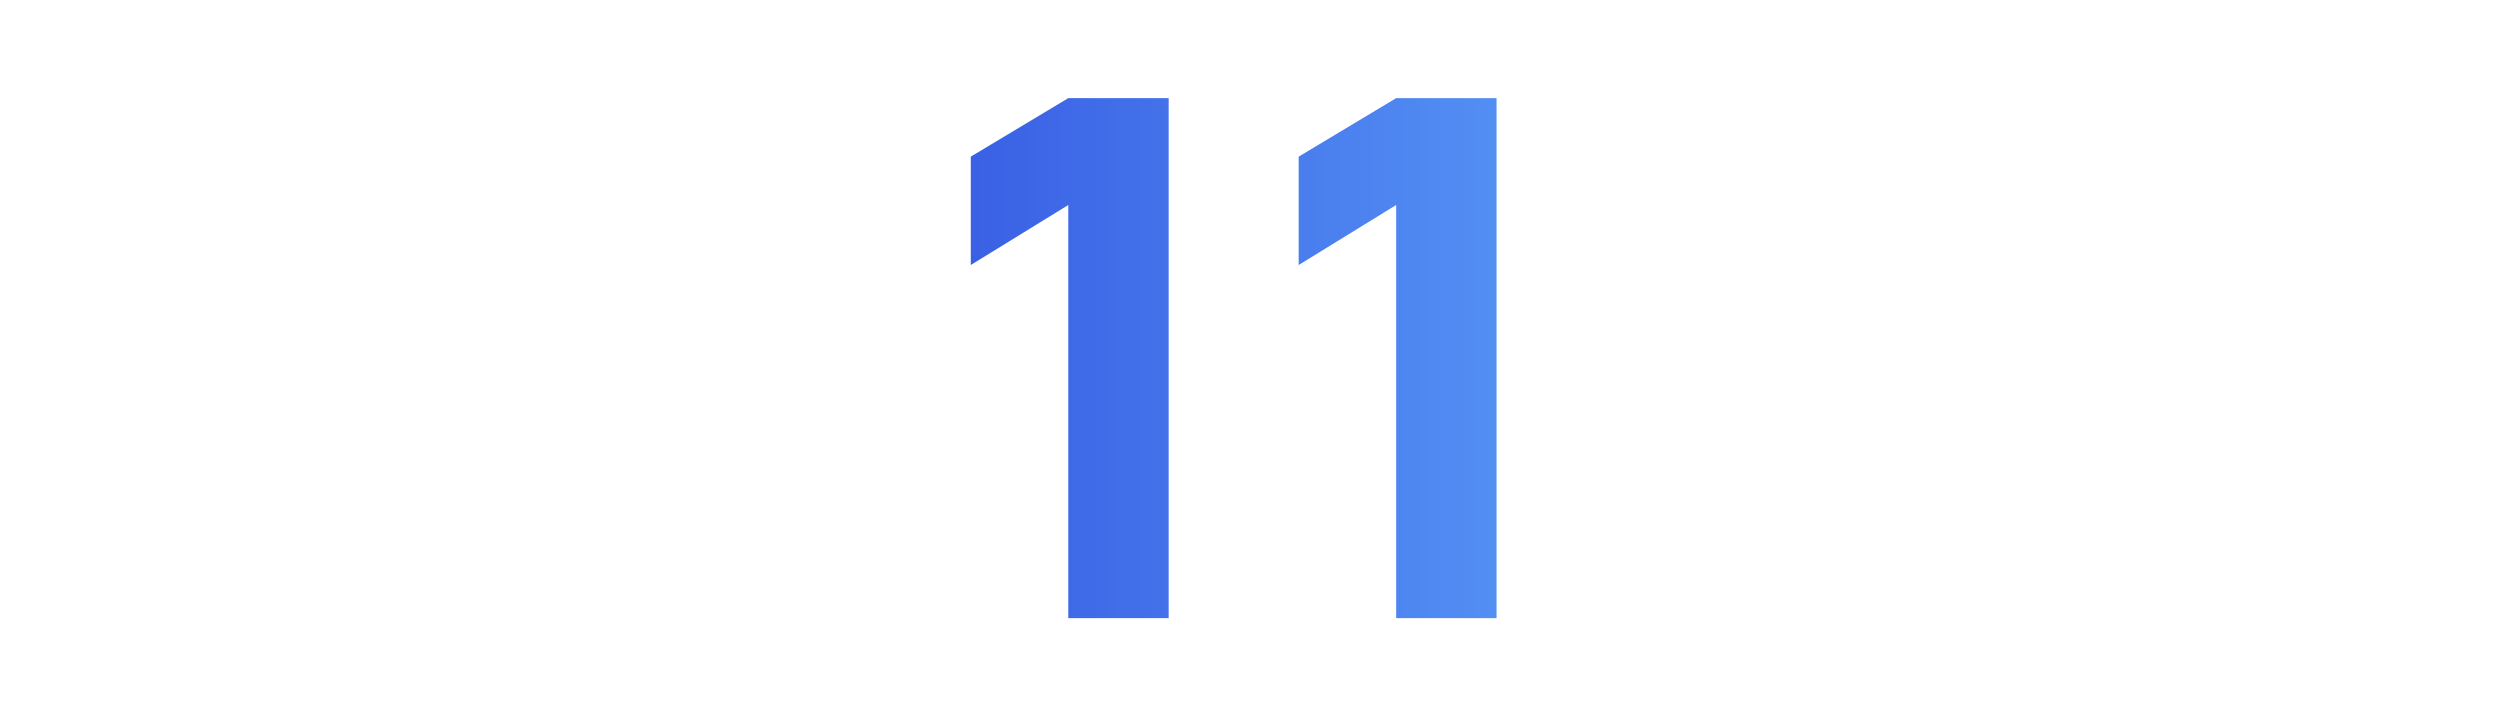
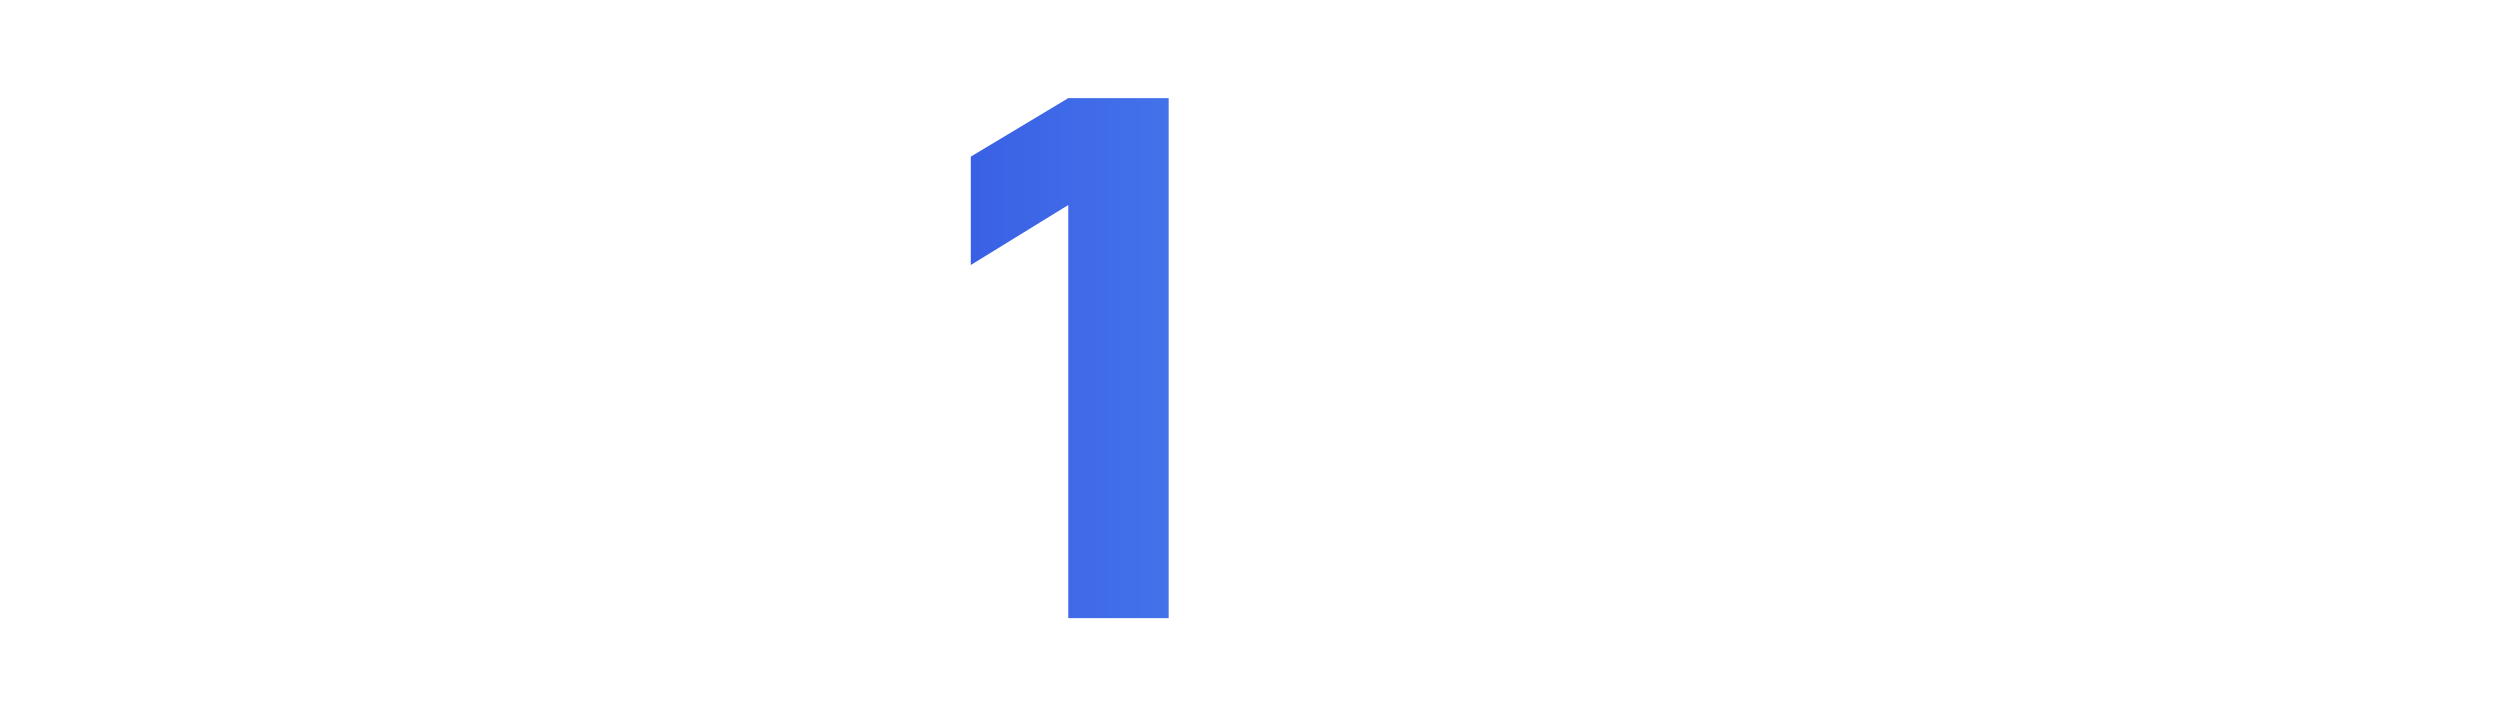
<svg xmlns="http://www.w3.org/2000/svg" id="Livello_34" viewBox="0 0 320 90.65">
  <defs>
    <style>.cls-1{fill:url(#Sfumatura_senza_nome_3);}.cls-2{fill:url(#Sfumatura_senza_nome_2);}.cls-3{fill:none;}</style>
    <linearGradient id="Sfumatura_senza_nome_2" x1="78.96" y1="46.16" x2="245.64" y2="46.16" gradientTransform="translate(0 92) scale(1 -1)" gradientUnits="userSpaceOnUse">
      <stop offset="0" stop-color="#2942db" />
      <stop offset="1" stop-color="#67b3ff" />
    </linearGradient>
    <linearGradient id="Sfumatura_senza_nome_3" x1="78.96" y1="46.16" x2="245.64" y2="46.16" gradientTransform="translate(0 92) scale(1 -1)" gradientUnits="userSpaceOnUse">
      <stop offset="0" stop-color="#2942db" />
      <stop offset="1" stop-color="#67b3ff" />
    </linearGradient>
  </defs>
-   <rect class="cls-3" width="320" height="90.65" />
  <polygon class="cls-2" points="124.26 20.05 124.26 33.92 136.74 26.24 136.74 79.12 149.59 79.12 149.59 12.56 136.74 12.56 124.26 20.05" />
-   <polygon class="cls-1" points="166.23 20.05 166.23 33.92 178.71 26.24 178.71 79.12 191.56 79.12 191.56 12.56 178.71 12.56 166.23 20.05" />
</svg>